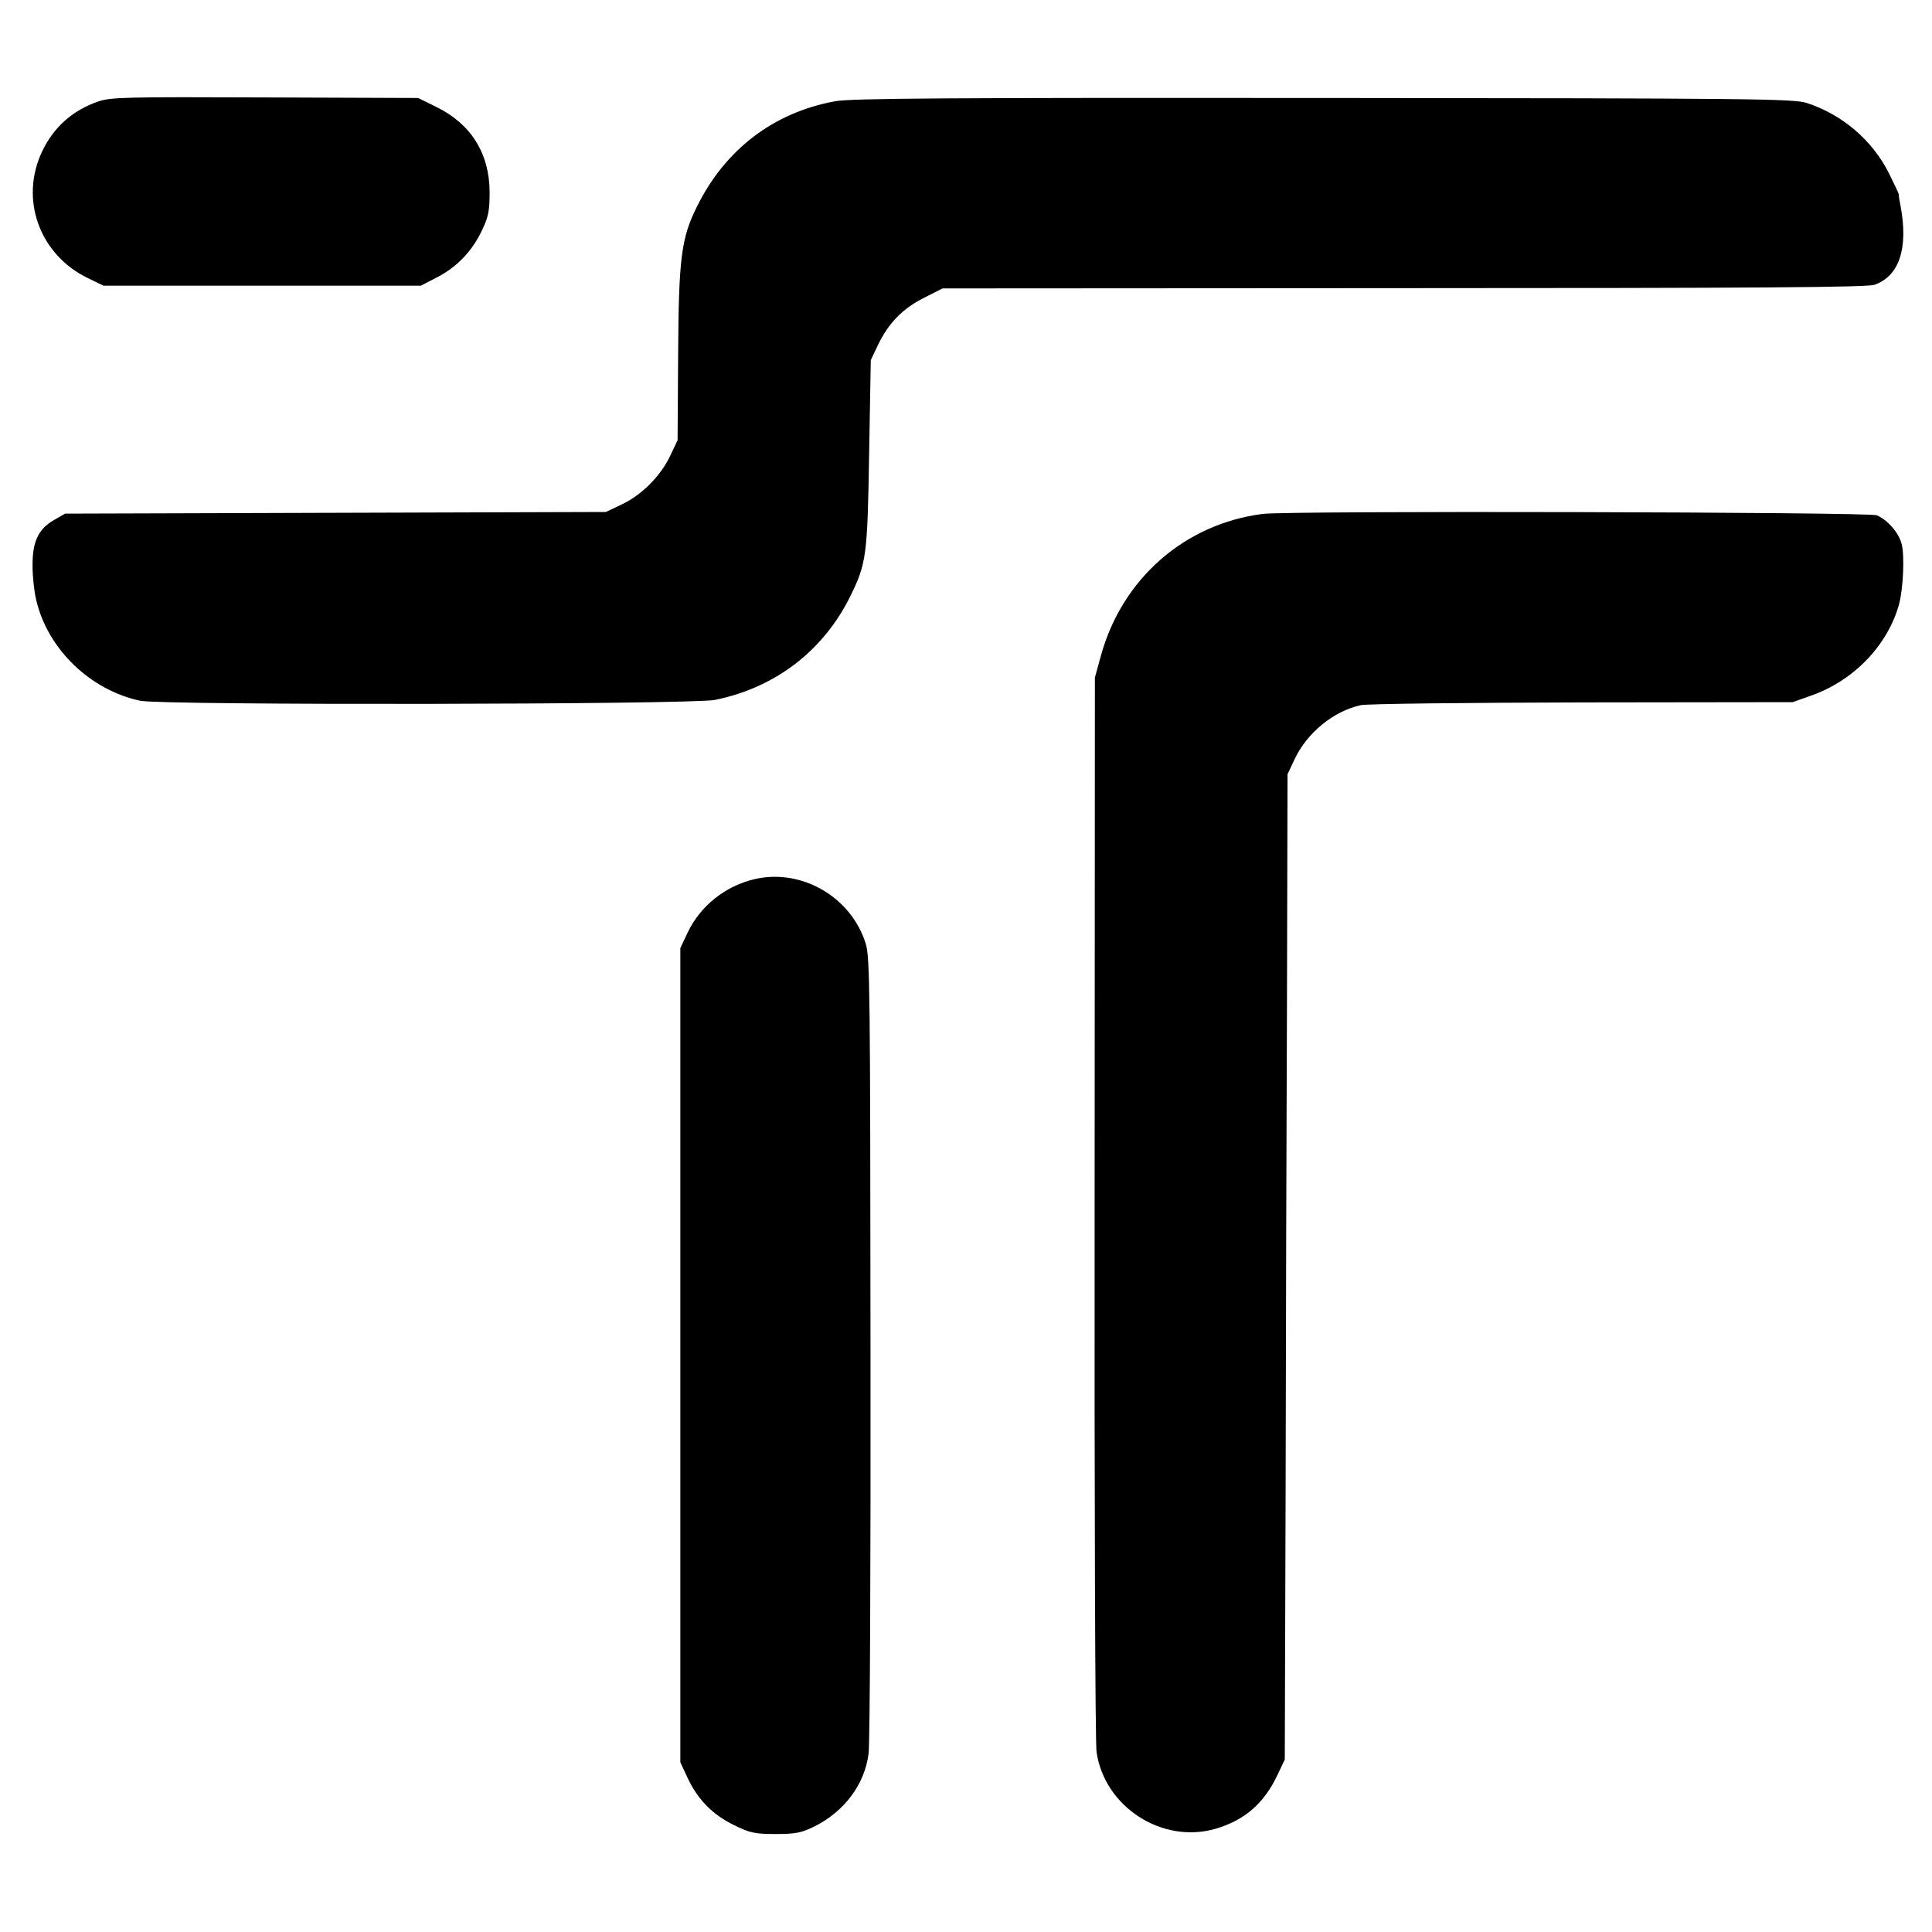
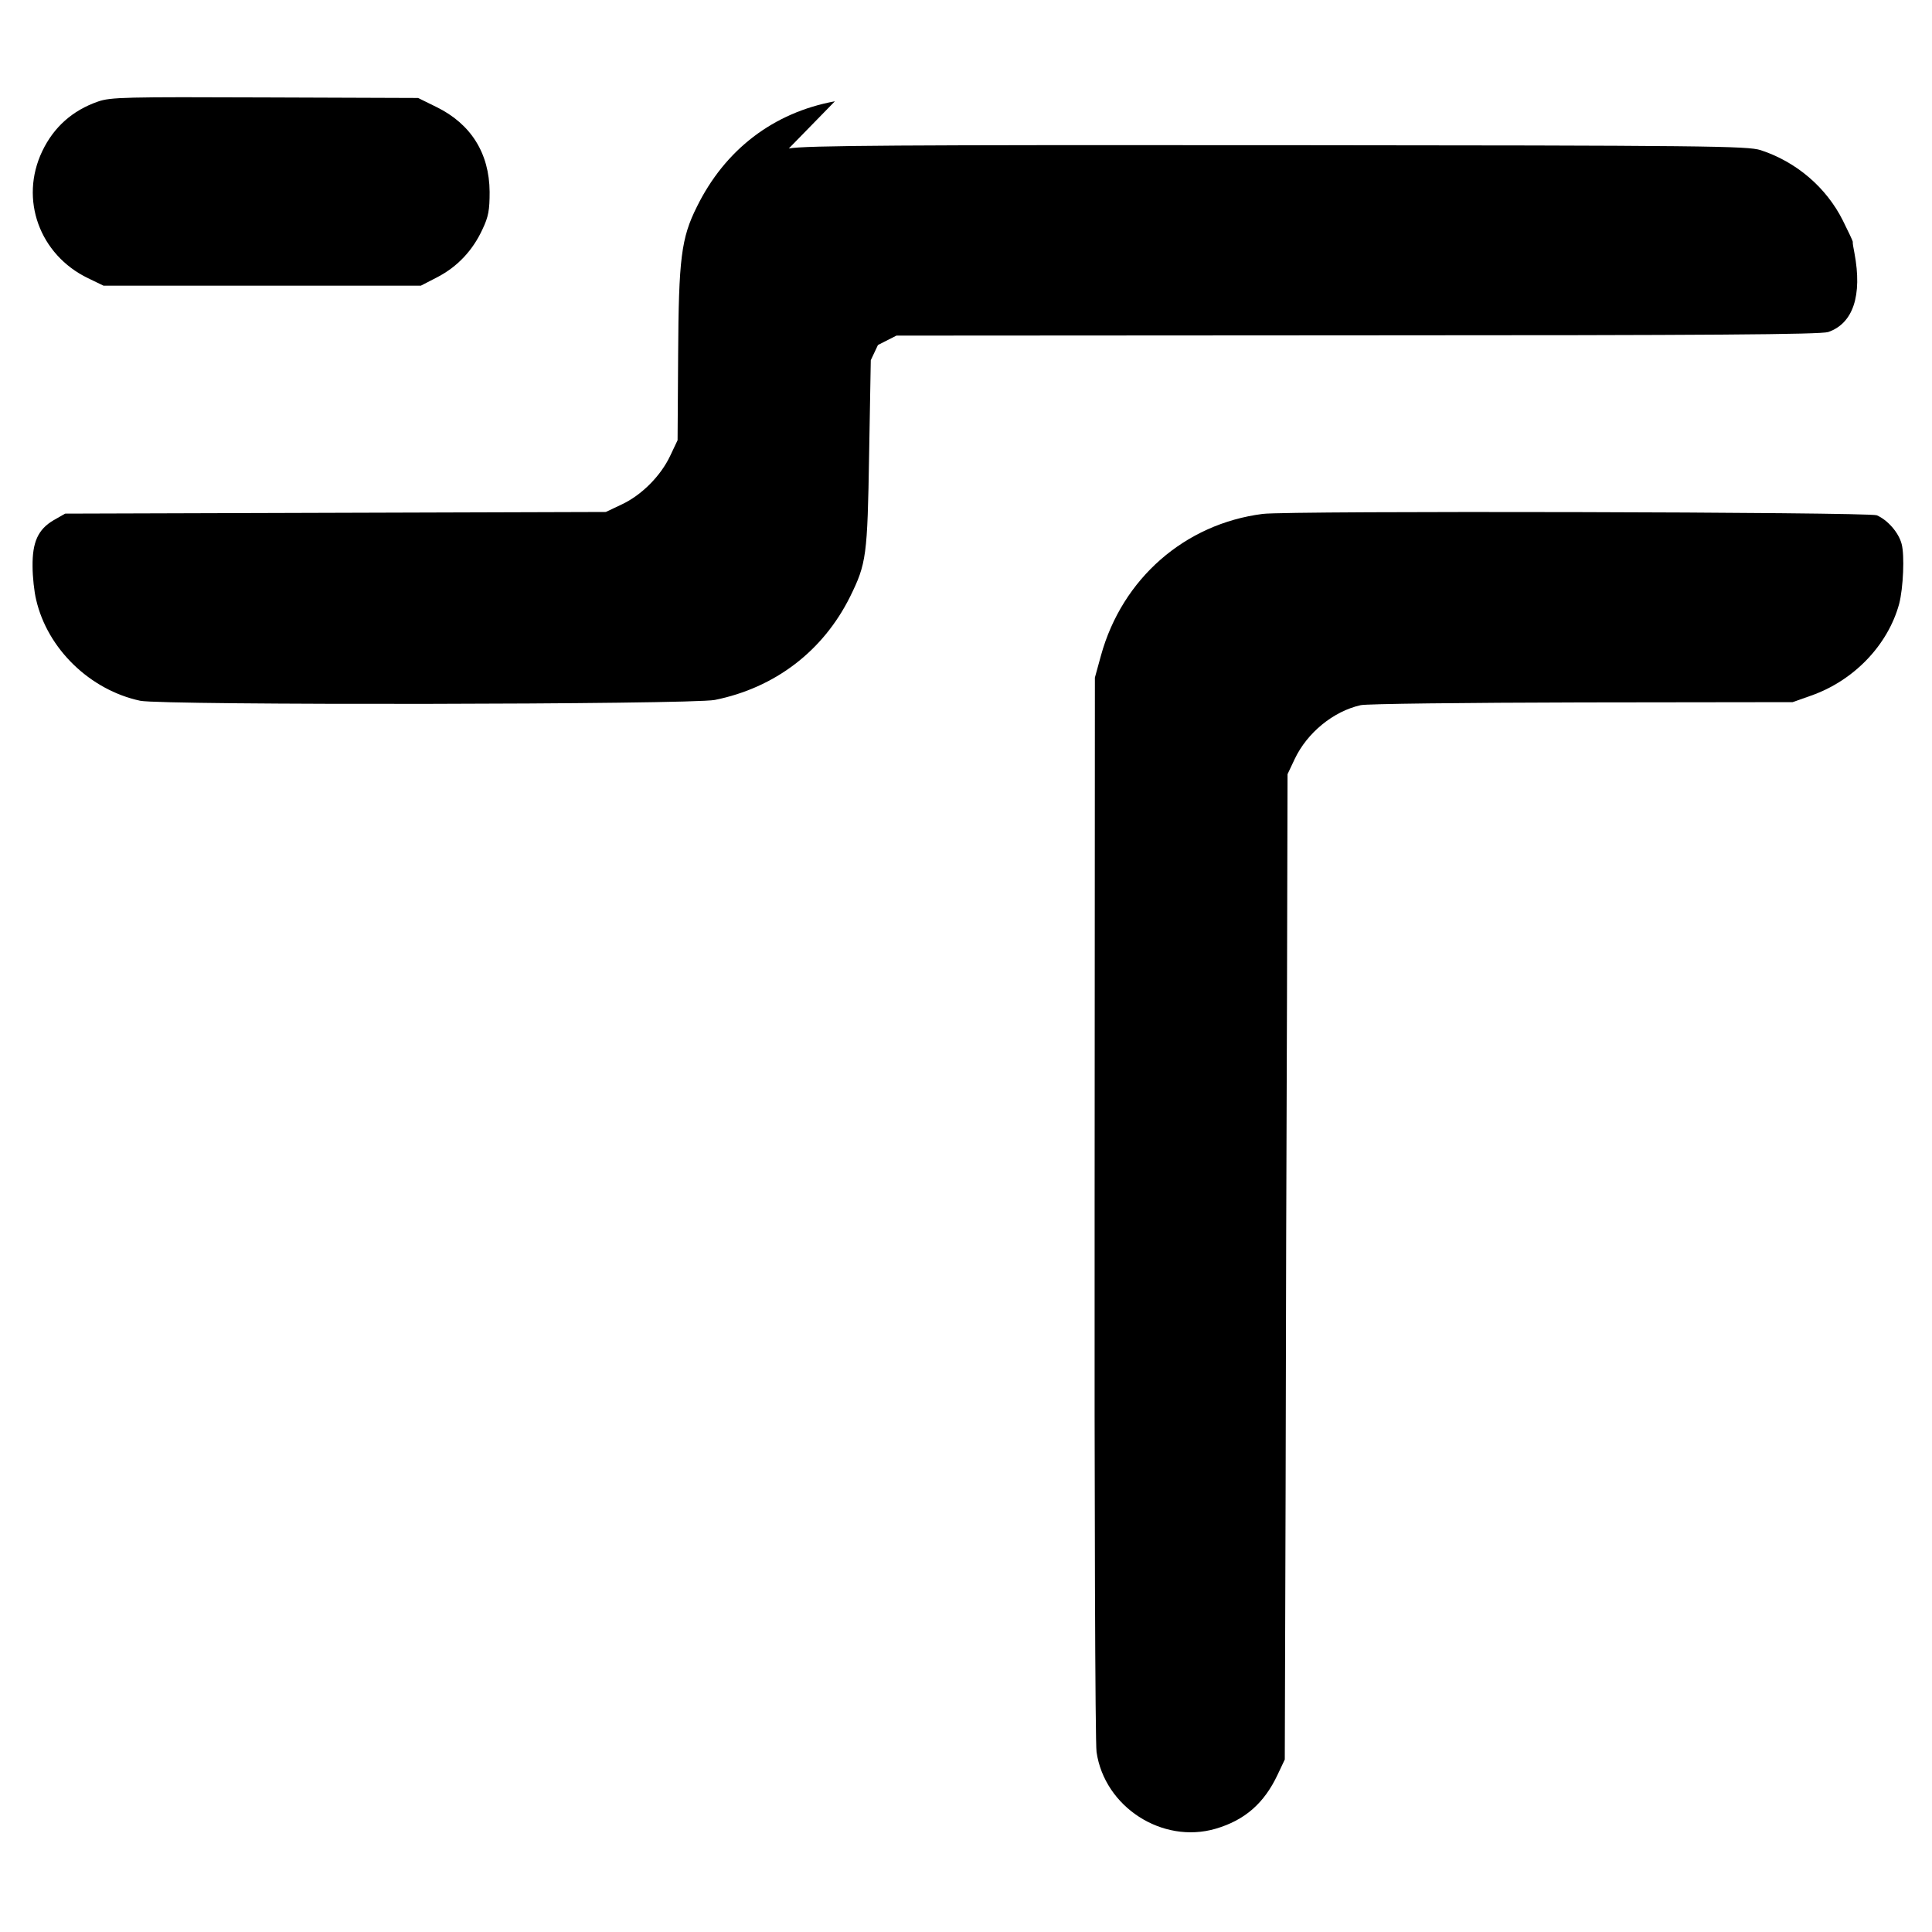
<svg xmlns="http://www.w3.org/2000/svg" version="1.0" width="700pt" height="700pt" viewBox="0 0 700 700" preserveAspectRatio="xMidYMid meet">
  <g transform="translate(0,700) scale(0.1,-0.1)" fill="#000000" stroke="none">
    <path d="M355 6632 c-92 -32 -160 -92 -202 -180 -83 -174 -10 -375 166 -460 l56 -27 575 0 575 0 60 31 c73 38 128 97 163 173 22 46 26 70 26 136 -1 140 -68 246 -192 307 l-67 33 -555 2 c-504 2 -560 1 -605 -15z" />
-     <path d="M3025 6633 c-223 -41 -398 -175 -500 -382 -57 -114 -66 -188 -68 -537 l-2 -309 -27 -57 c-34 -72 -103 -142 -176 -176 l-57 -27 -980 -3 -979 -3 -42 -24 c-56 -33 -77 -79 -76 -167 0 -38 6 -93 13 -121 41 -178 195 -327 377 -366 82 -17 1994 -14 2082 3 218 44 392 177 490 374 59 120 63 146 69 517 l6 340 26 55 c38 79 89 132 167 171 l67 34 1670 1 c1278 0 1678 3 1706 12 90 31 124 132 95 286 -4 19 -7 38 -6 41 0 3 -16 37 -36 77 -60 120 -169 213 -298 255 -47 15 -191 17 -1751 18 -1355 1 -1714 -1 -1770 -12z" />
+     <path d="M3025 6633 c-223 -41 -398 -175 -500 -382 -57 -114 -66 -188 -68 -537 l-2 -309 -27 -57 c-34 -72 -103 -142 -176 -176 l-57 -27 -980 -3 -979 -3 -42 -24 c-56 -33 -77 -79 -76 -167 0 -38 6 -93 13 -121 41 -178 195 -327 377 -366 82 -17 1994 -14 2082 3 218 44 392 177 490 374 59 120 63 146 69 517 l6 340 26 55 l67 34 1670 1 c1278 0 1678 3 1706 12 90 31 124 132 95 286 -4 19 -7 38 -6 41 0 3 -16 37 -36 77 -60 120 -169 213 -298 255 -47 15 -191 17 -1751 18 -1355 1 -1714 -1 -1770 -12z" />
    <path d="M4575 5138 c-282 -36 -509 -234 -586 -513 l-22 -80 -1 -1920 c-1 -1056 2 -1944 7 -1973 29 -199 238 -334 431 -278 106 31 176 92 225 196 l26 55 3 975 c1 536 3 1340 5 1785 l2 810 26 55 c45 95 140 173 239 195 19 5 379 9 800 10 l765 1 65 23 c156 54 280 183 321 333 15 58 20 176 9 217 -11 42 -51 87 -90 104 -29 12 -2130 17 -2225 5z" />
-     <path d="M2735 3815 c-107 -25 -198 -97 -244 -195 l-26 -55 0 -1475 0 -1475 26 -56 c37 -79 90 -133 167 -171 59 -29 76 -33 152 -33 72 0 93 4 140 27 109 54 183 153 197 264 5 32 8 694 7 1469 -1 1288 -2 1415 -17 1465 -52 169 -231 274 -402 235z" />
  </g>
</svg>